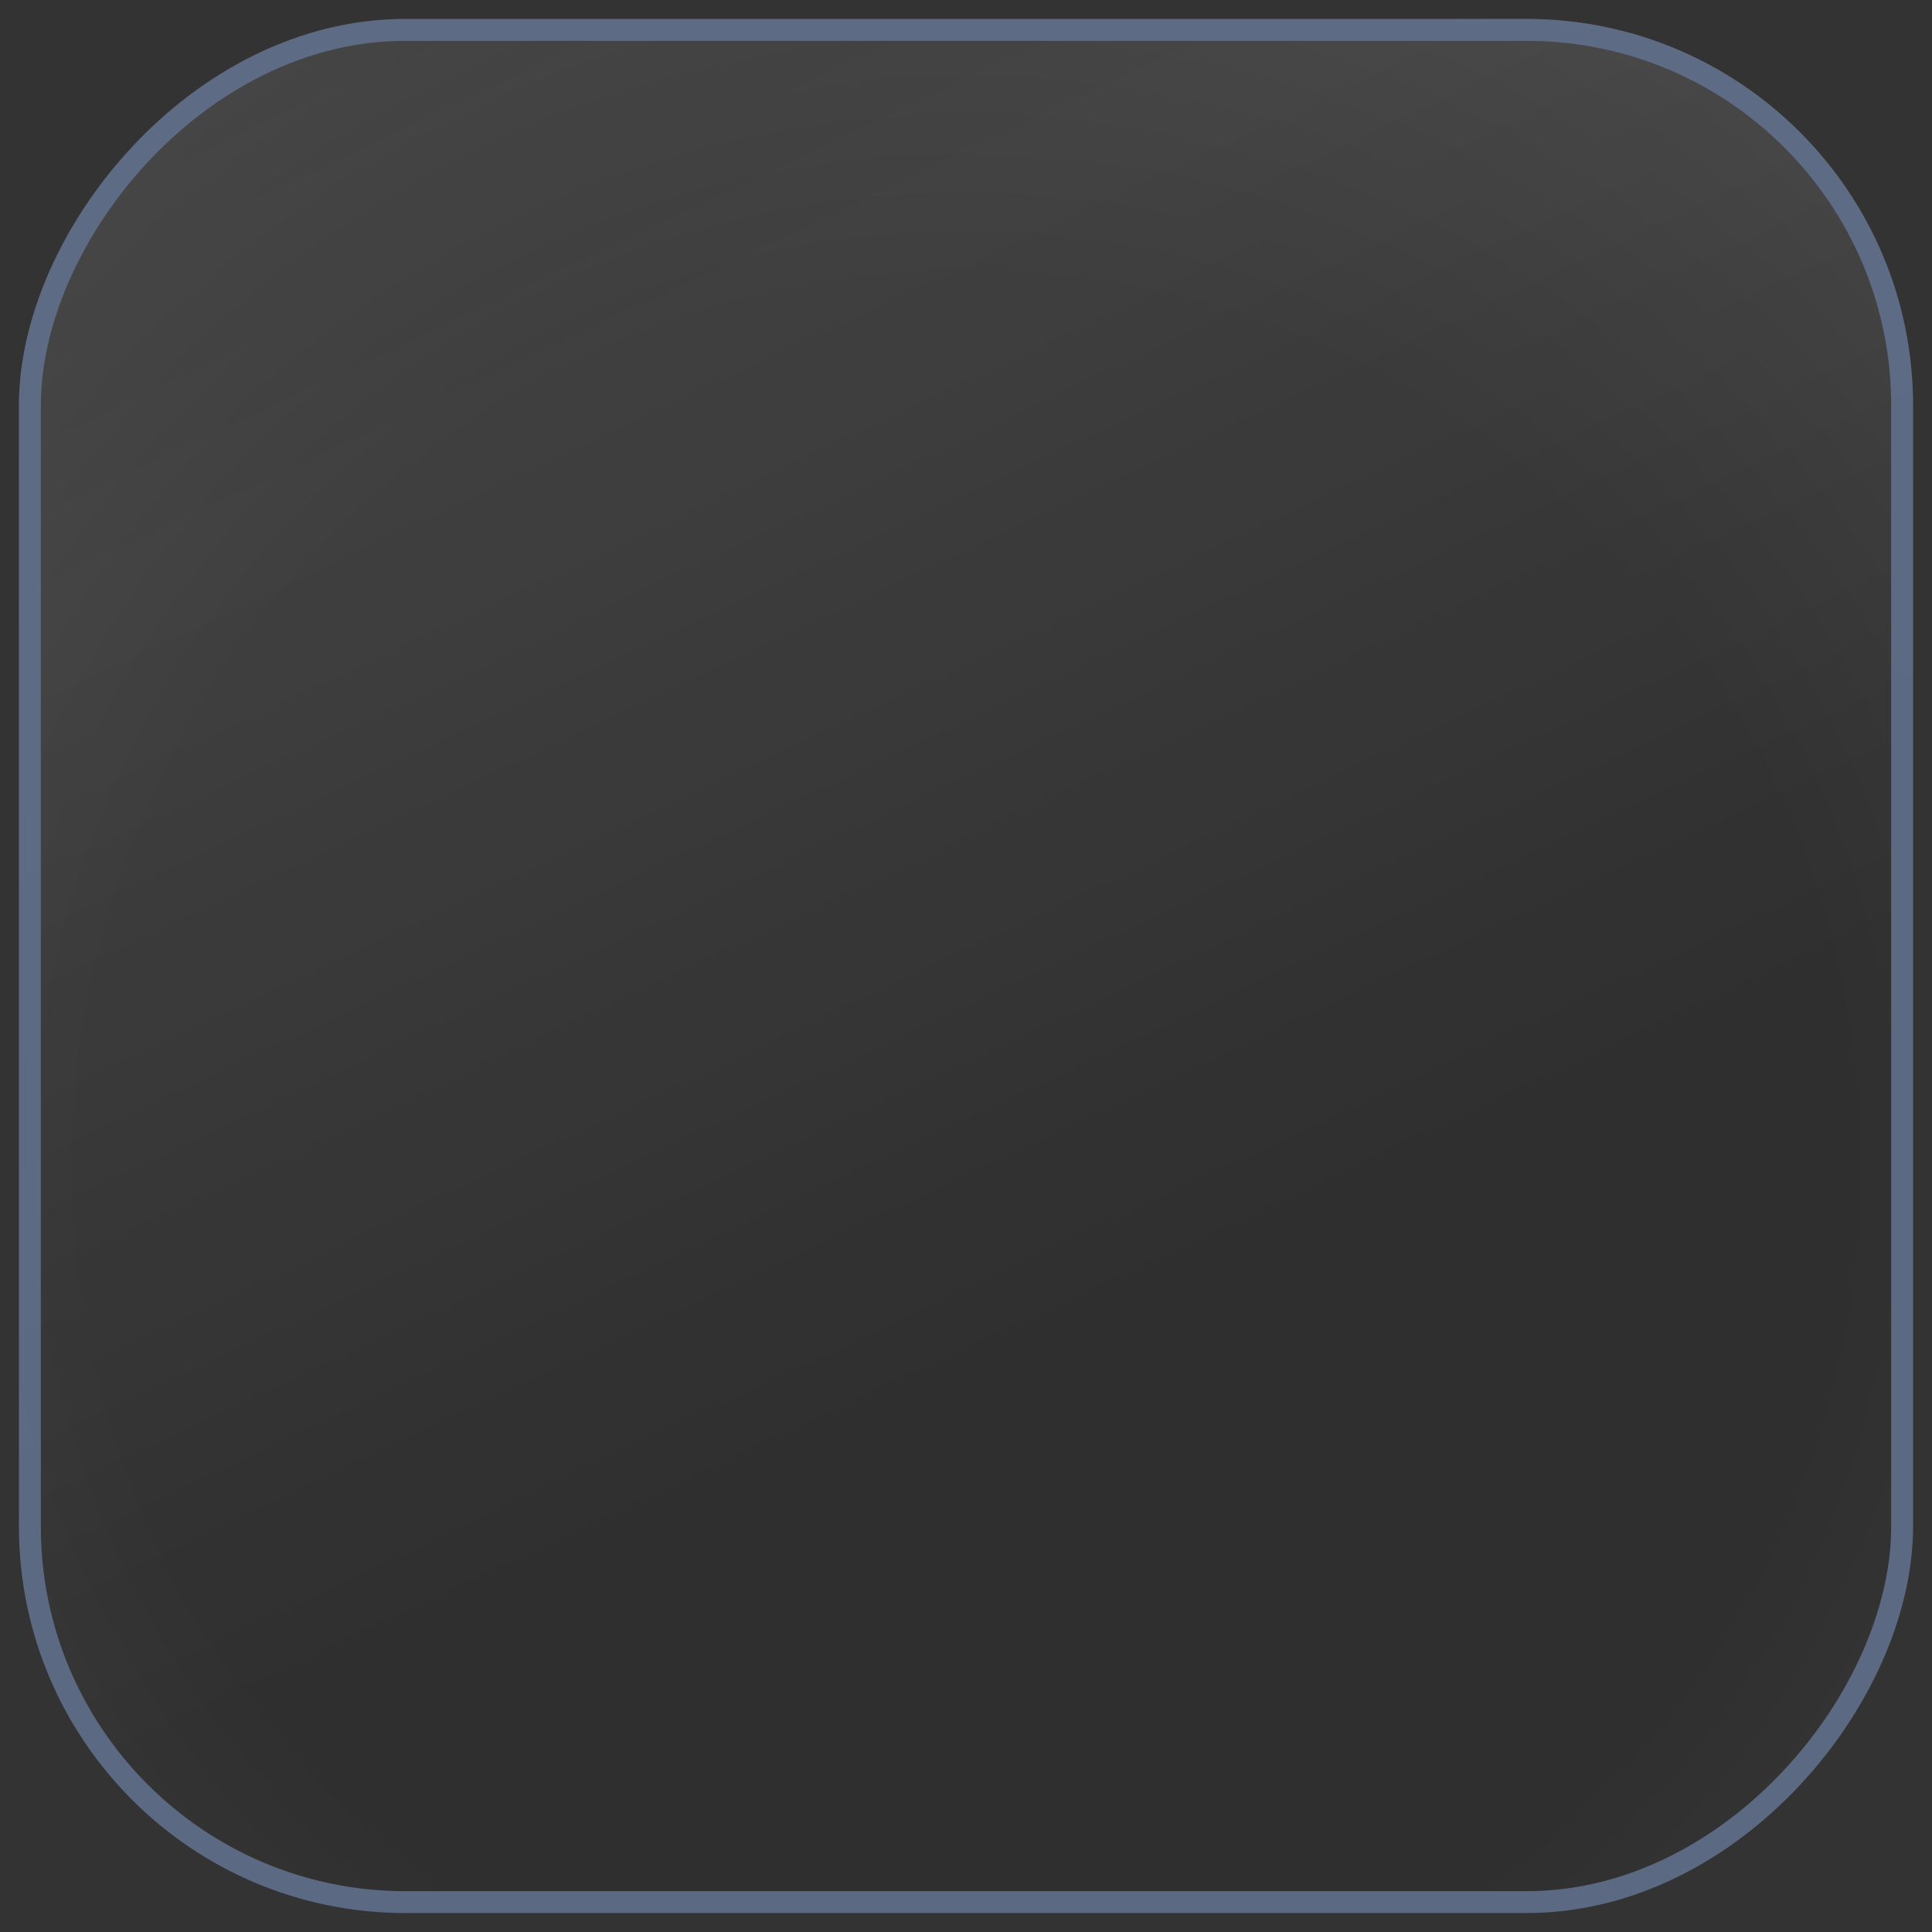
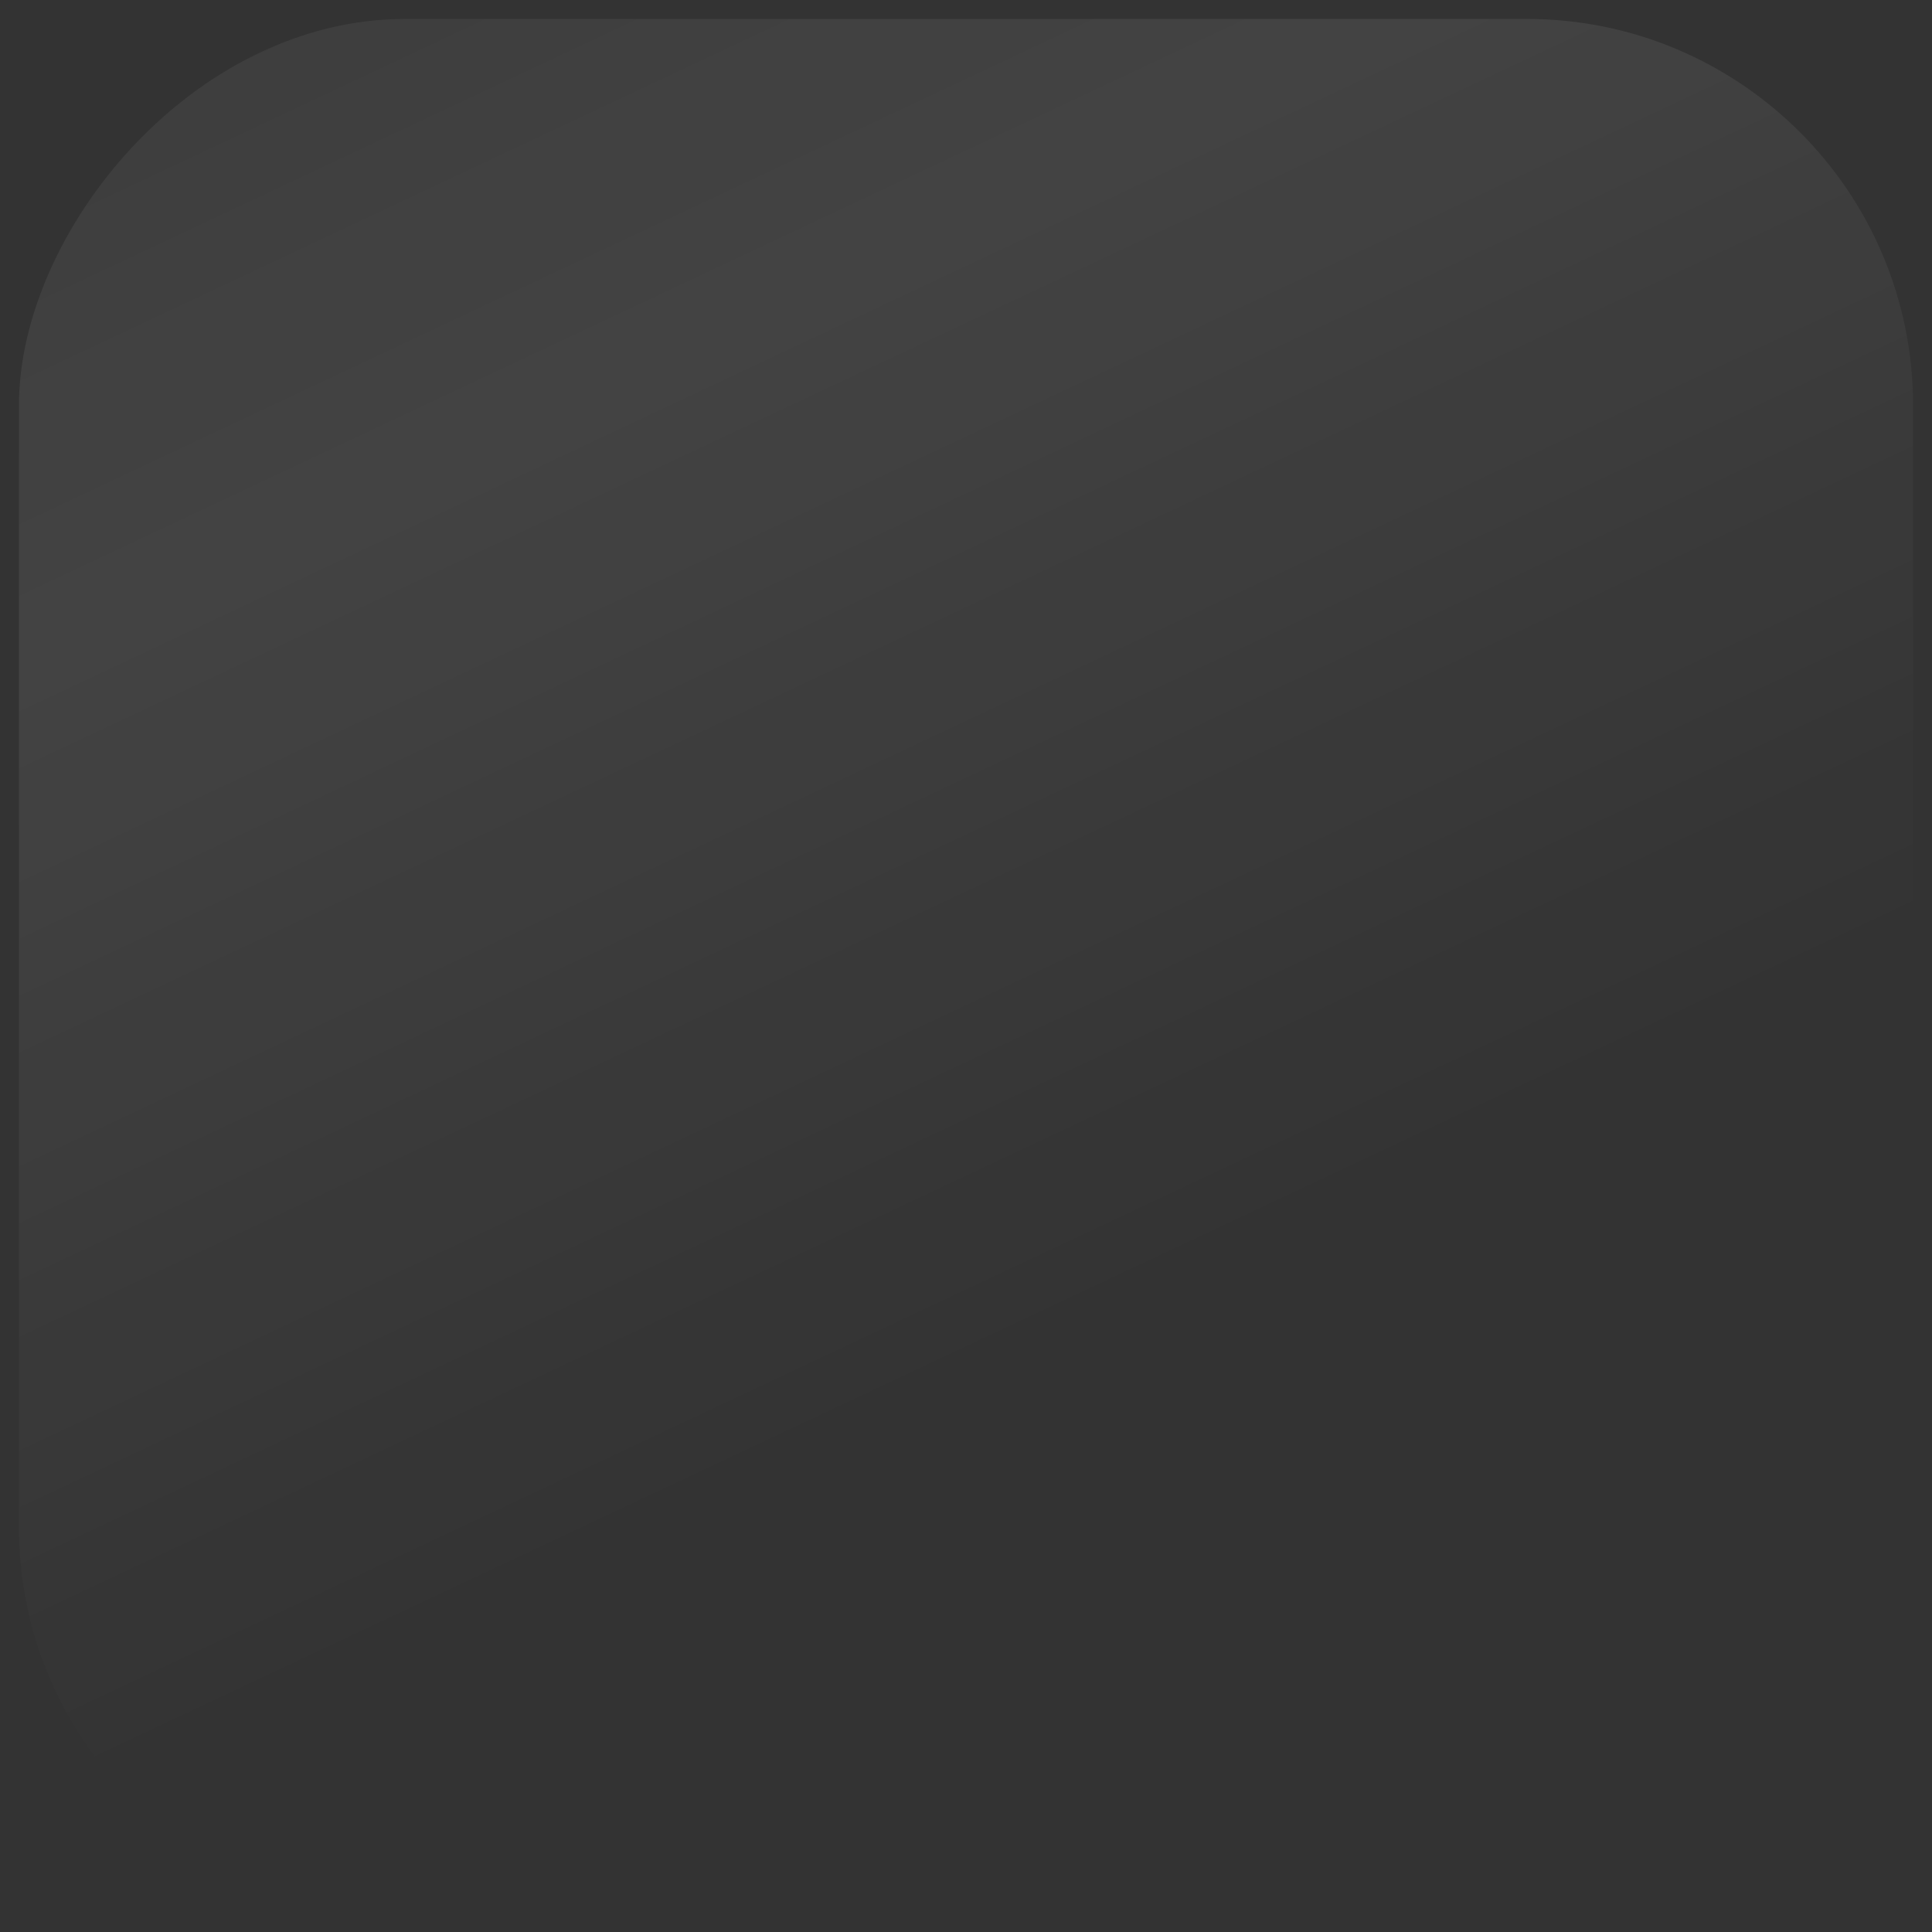
<svg xmlns="http://www.w3.org/2000/svg" width="51" height="51" viewBox="0 0 51 51" fill="none">
  <rect x="0" y="0" width="51" height="51" fill="#333333" stroke="none" />
  <g data-figma-bg-blur-radius="148.667">
-     <rect width="50" height="50" rx="10.2" transform="matrix(-1 0 0 1 50.5 0.5)" fill="url(#paint0_radial_2006_617)" fill-opacity="0.08" />
    <rect width="50" height="50" rx="10.2" transform="matrix(-1 0 0 1 50.5 0.5)" fill="url(#paint1_linear_2006_617)" fill-opacity="0.08" />
-     <rect x="-0.289" y="0.289" width="49.422" height="49.422" rx="9.911" transform="matrix(-1 0 0 1 49.922 0.5)" stroke="#61718D" stroke-opacity="0.88" stroke-width="0.578" />
  </g>
  <defs>
    <clipPath id="bgblur_0_2006_617_clip_path" transform="translate(148.167 148.167)">
      <rect width="50" height="50" rx="10.2" transform="matrix(-1 0 0 1 50.5 0.5)" />
    </clipPath>
    <radialGradient id="paint0_radial_2006_617" cx="0" cy="0" r="1" gradientUnits="userSpaceOnUse" gradientTransform="translate(25 30.303) rotate(-107.385) scale(44.455 44.384)">
      <stop offset="0.525" />
      <stop offset="1" stop-color="white" />
    </radialGradient>
    <linearGradient id="paint1_linear_2006_617" x1="57.203" y1="-18.182" x2="30.577" y2="38.413" gradientUnits="userSpaceOnUse">
      <stop stop-color="white" stop-opacity="0" />
      <stop offset="0.557" stop-color="white" />
      <stop offset="1" stop-color="white" stop-opacity="0" />
    </linearGradient>
  </defs>
</svg>